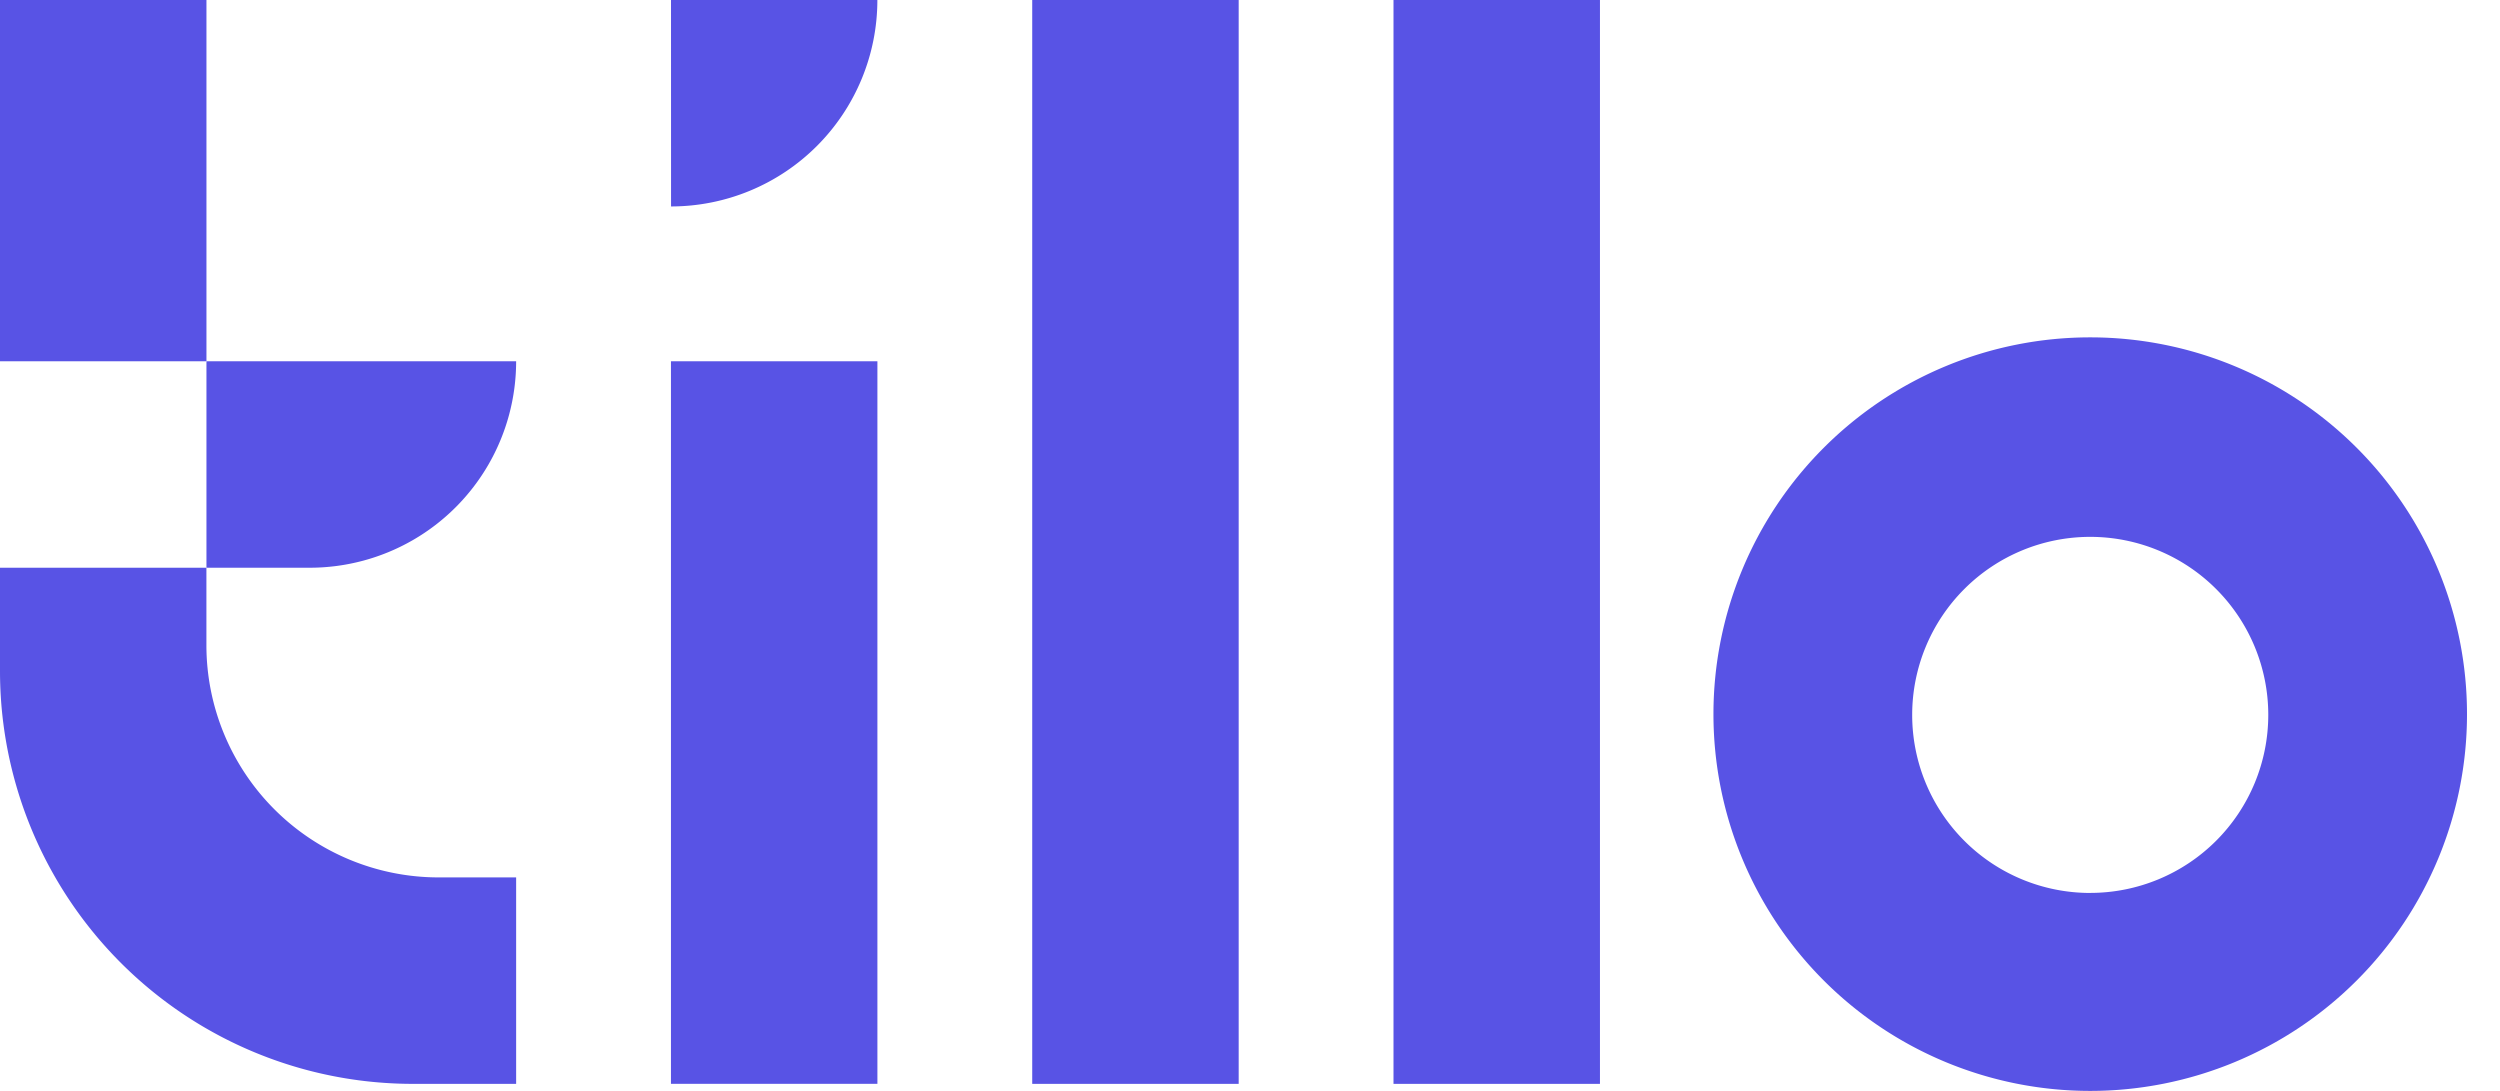
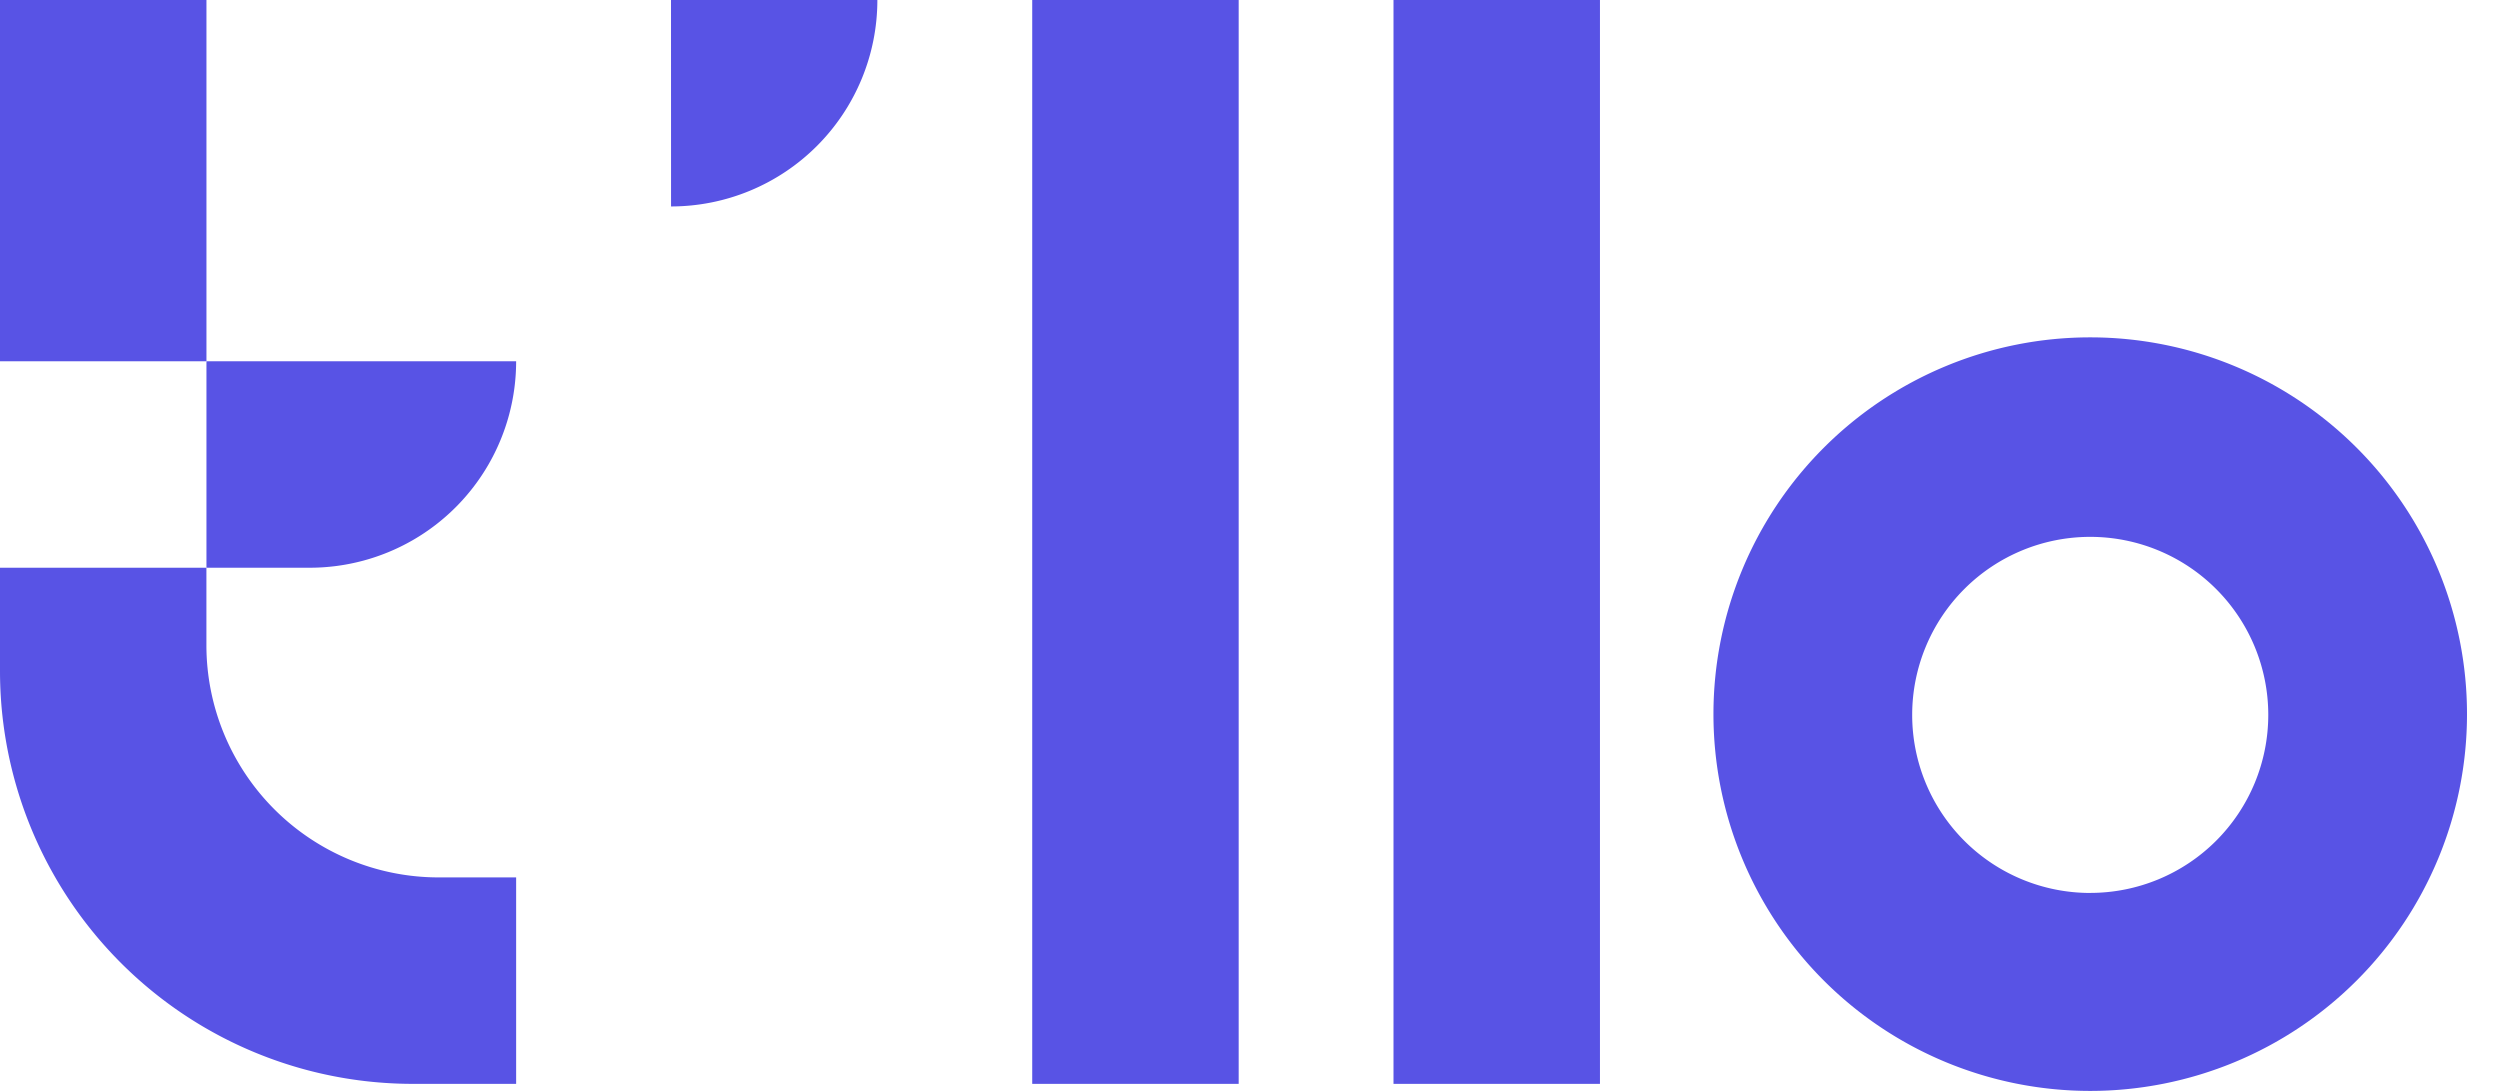
<svg xmlns="http://www.w3.org/2000/svg" width="55" height="24" viewBox="0 0 55 24">
  <defs>
    <style>.a{fill:#5853e5;}</style>
  </defs>
  <rect class="a" x="22.709" width="4.542" height="23.845" />
  <rect class="a" x="30.657" width="4.542" height="23.845" />
-   <rect class="a" x="14.761" y="7.948" width="4.542" height="15.896" />
  <path class="a" d="M0,12.49v2.273a9.083,9.083,0,0,0,9.084,9.082h2.271v-4.542H9.651a5.11,5.11,0,0,1-5.11-5.109V12.49Z" />
  <rect class="a" width="4.542" height="7.948" />
  <path class="a" d="M14.763,4.542A4.542,4.542,0,0,0,19.302,0h-4.54Z" />
  <path class="a" d="M11.355,7.948H4.542V12.49H6.812A4.542,4.542,0,0,0,11.355,7.948Z" />
-   <path class="a" d="M45.985,7.422a8.289,8.289,0,1,0,8.289,8.289A8.289,8.289,0,0,0,45.985,7.422Zm0,12.223a3.917,3.917,0,1,1,3.917-3.917A3.917,3.917,0,0,1,45.986,19.644Z" />
+   <path class="a" d="M45.985,7.422a8.289,8.289,0,1,0,8.289,8.289A8.289,8.289,0,0,0,45.985,7.422m0,12.223a3.917,3.917,0,1,1,3.917-3.917A3.917,3.917,0,0,1,45.986,19.644Z" />
</svg>